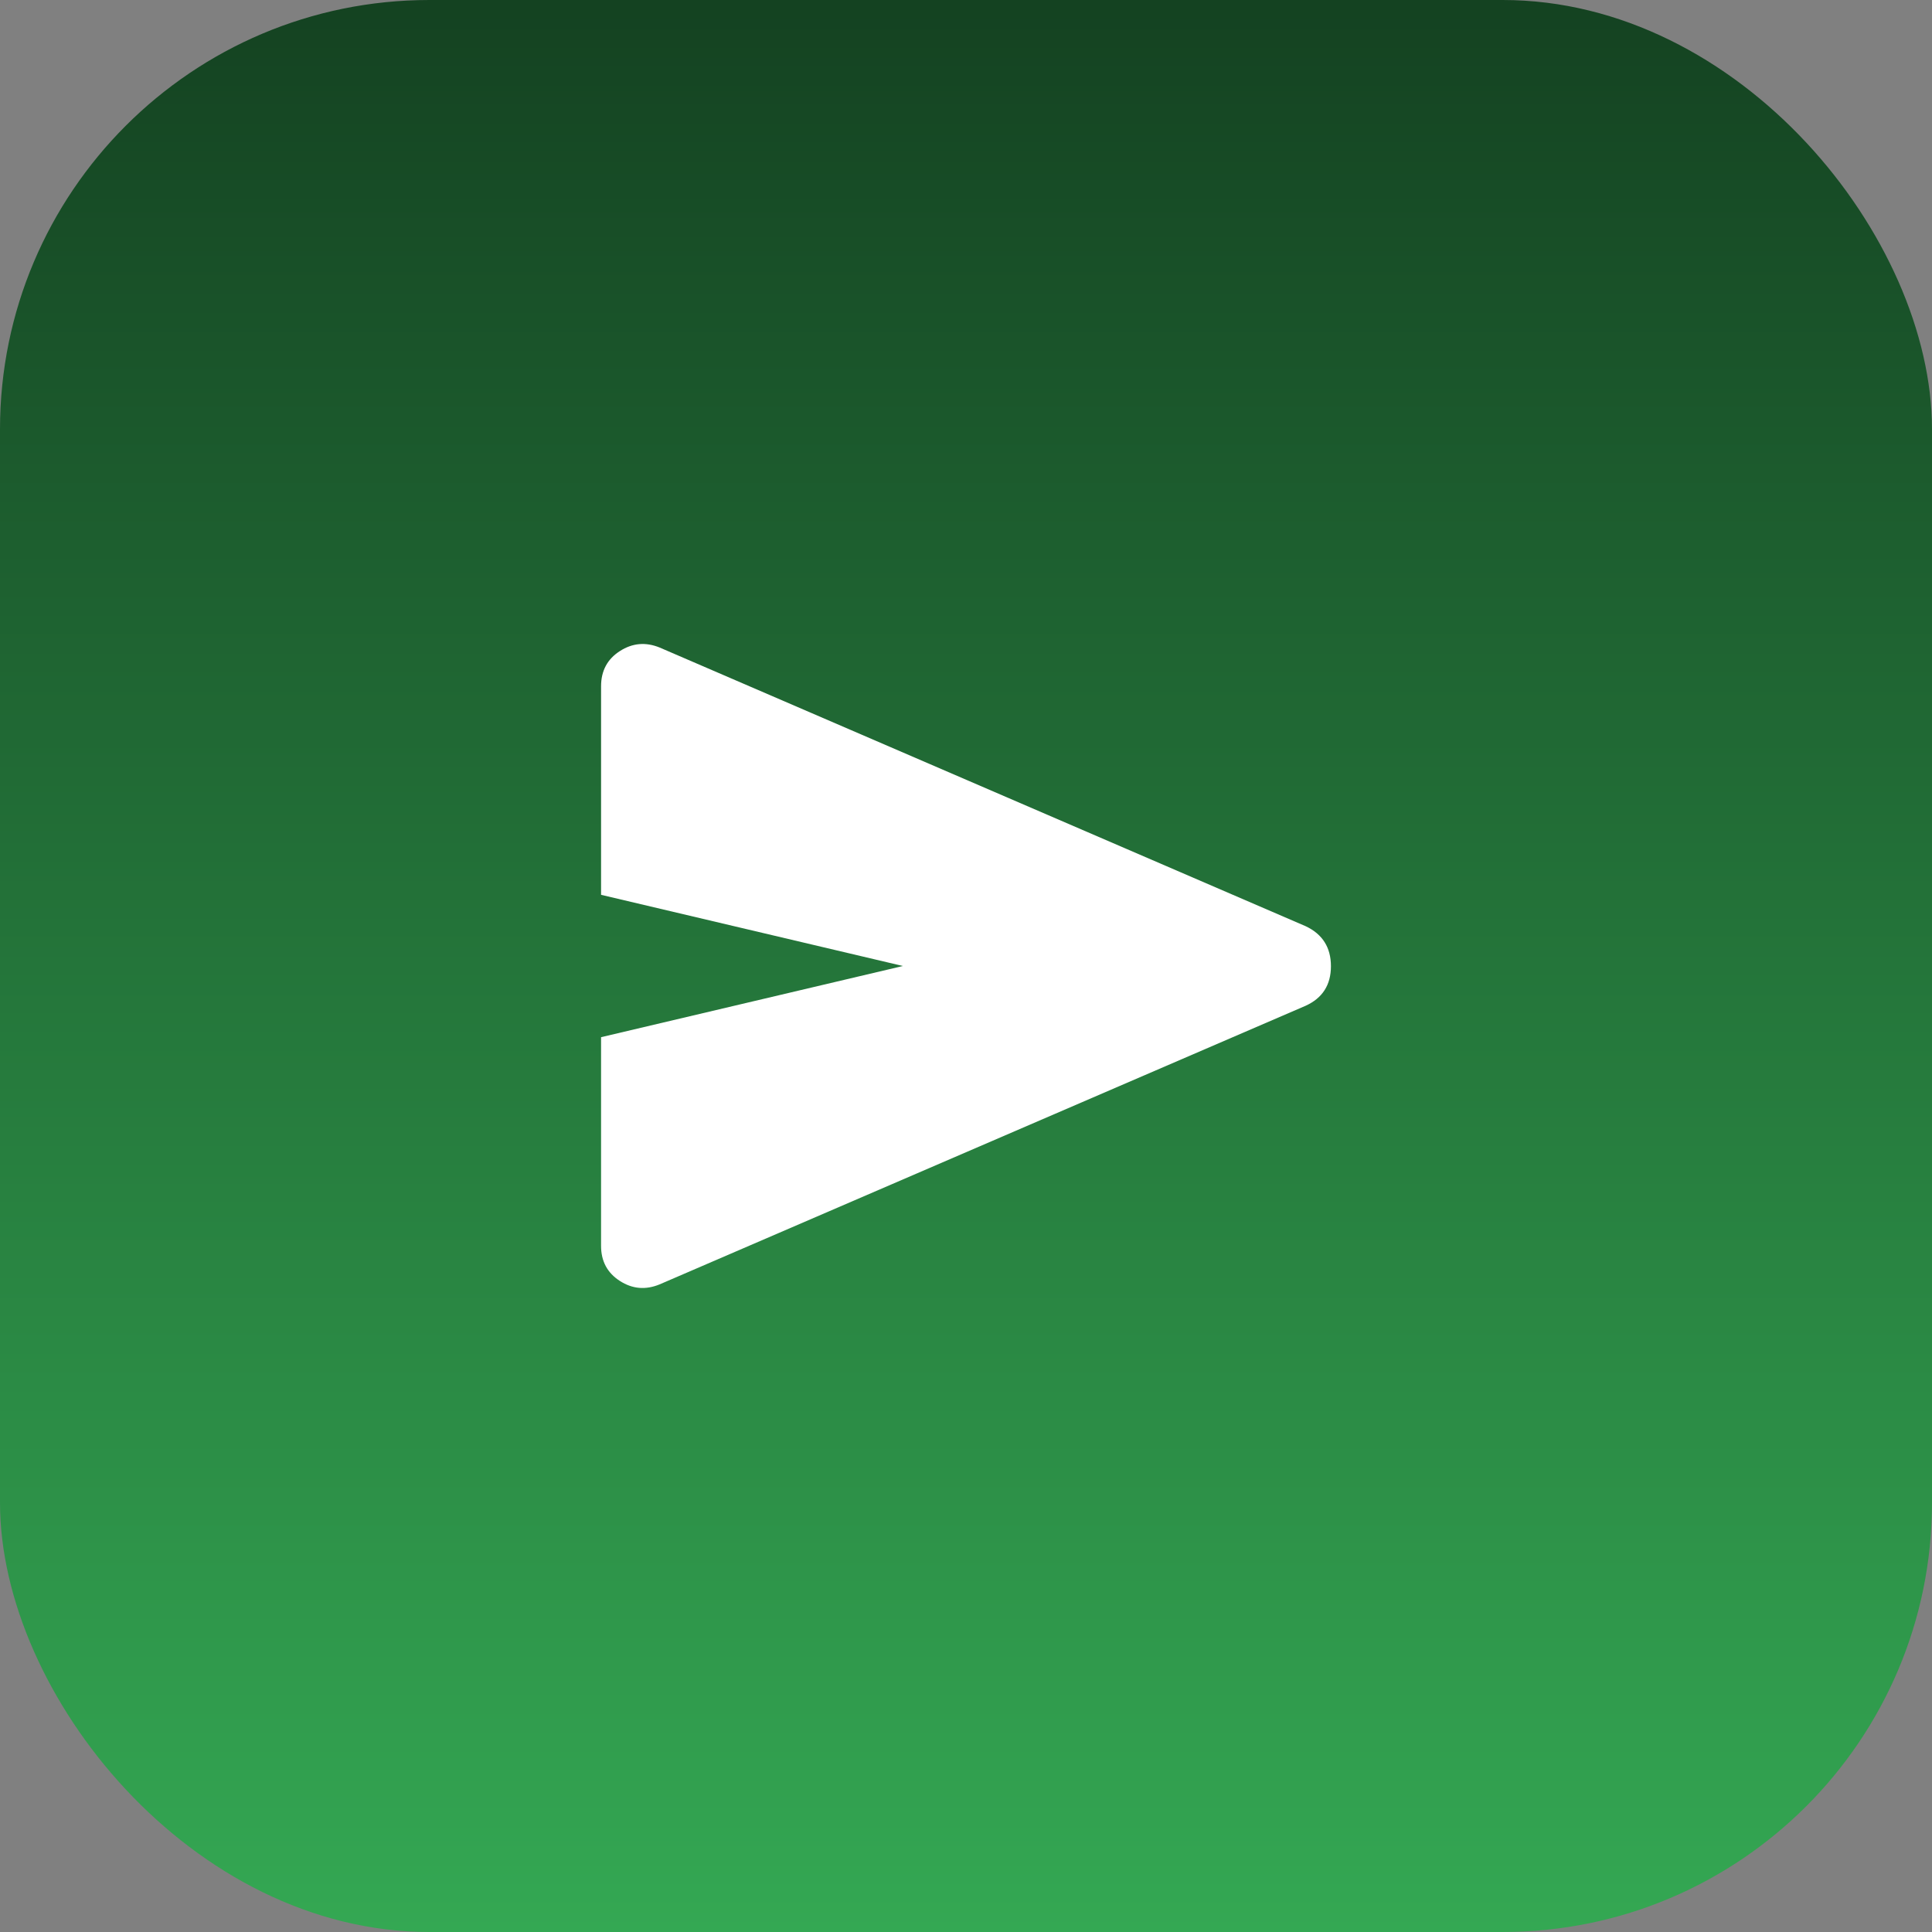
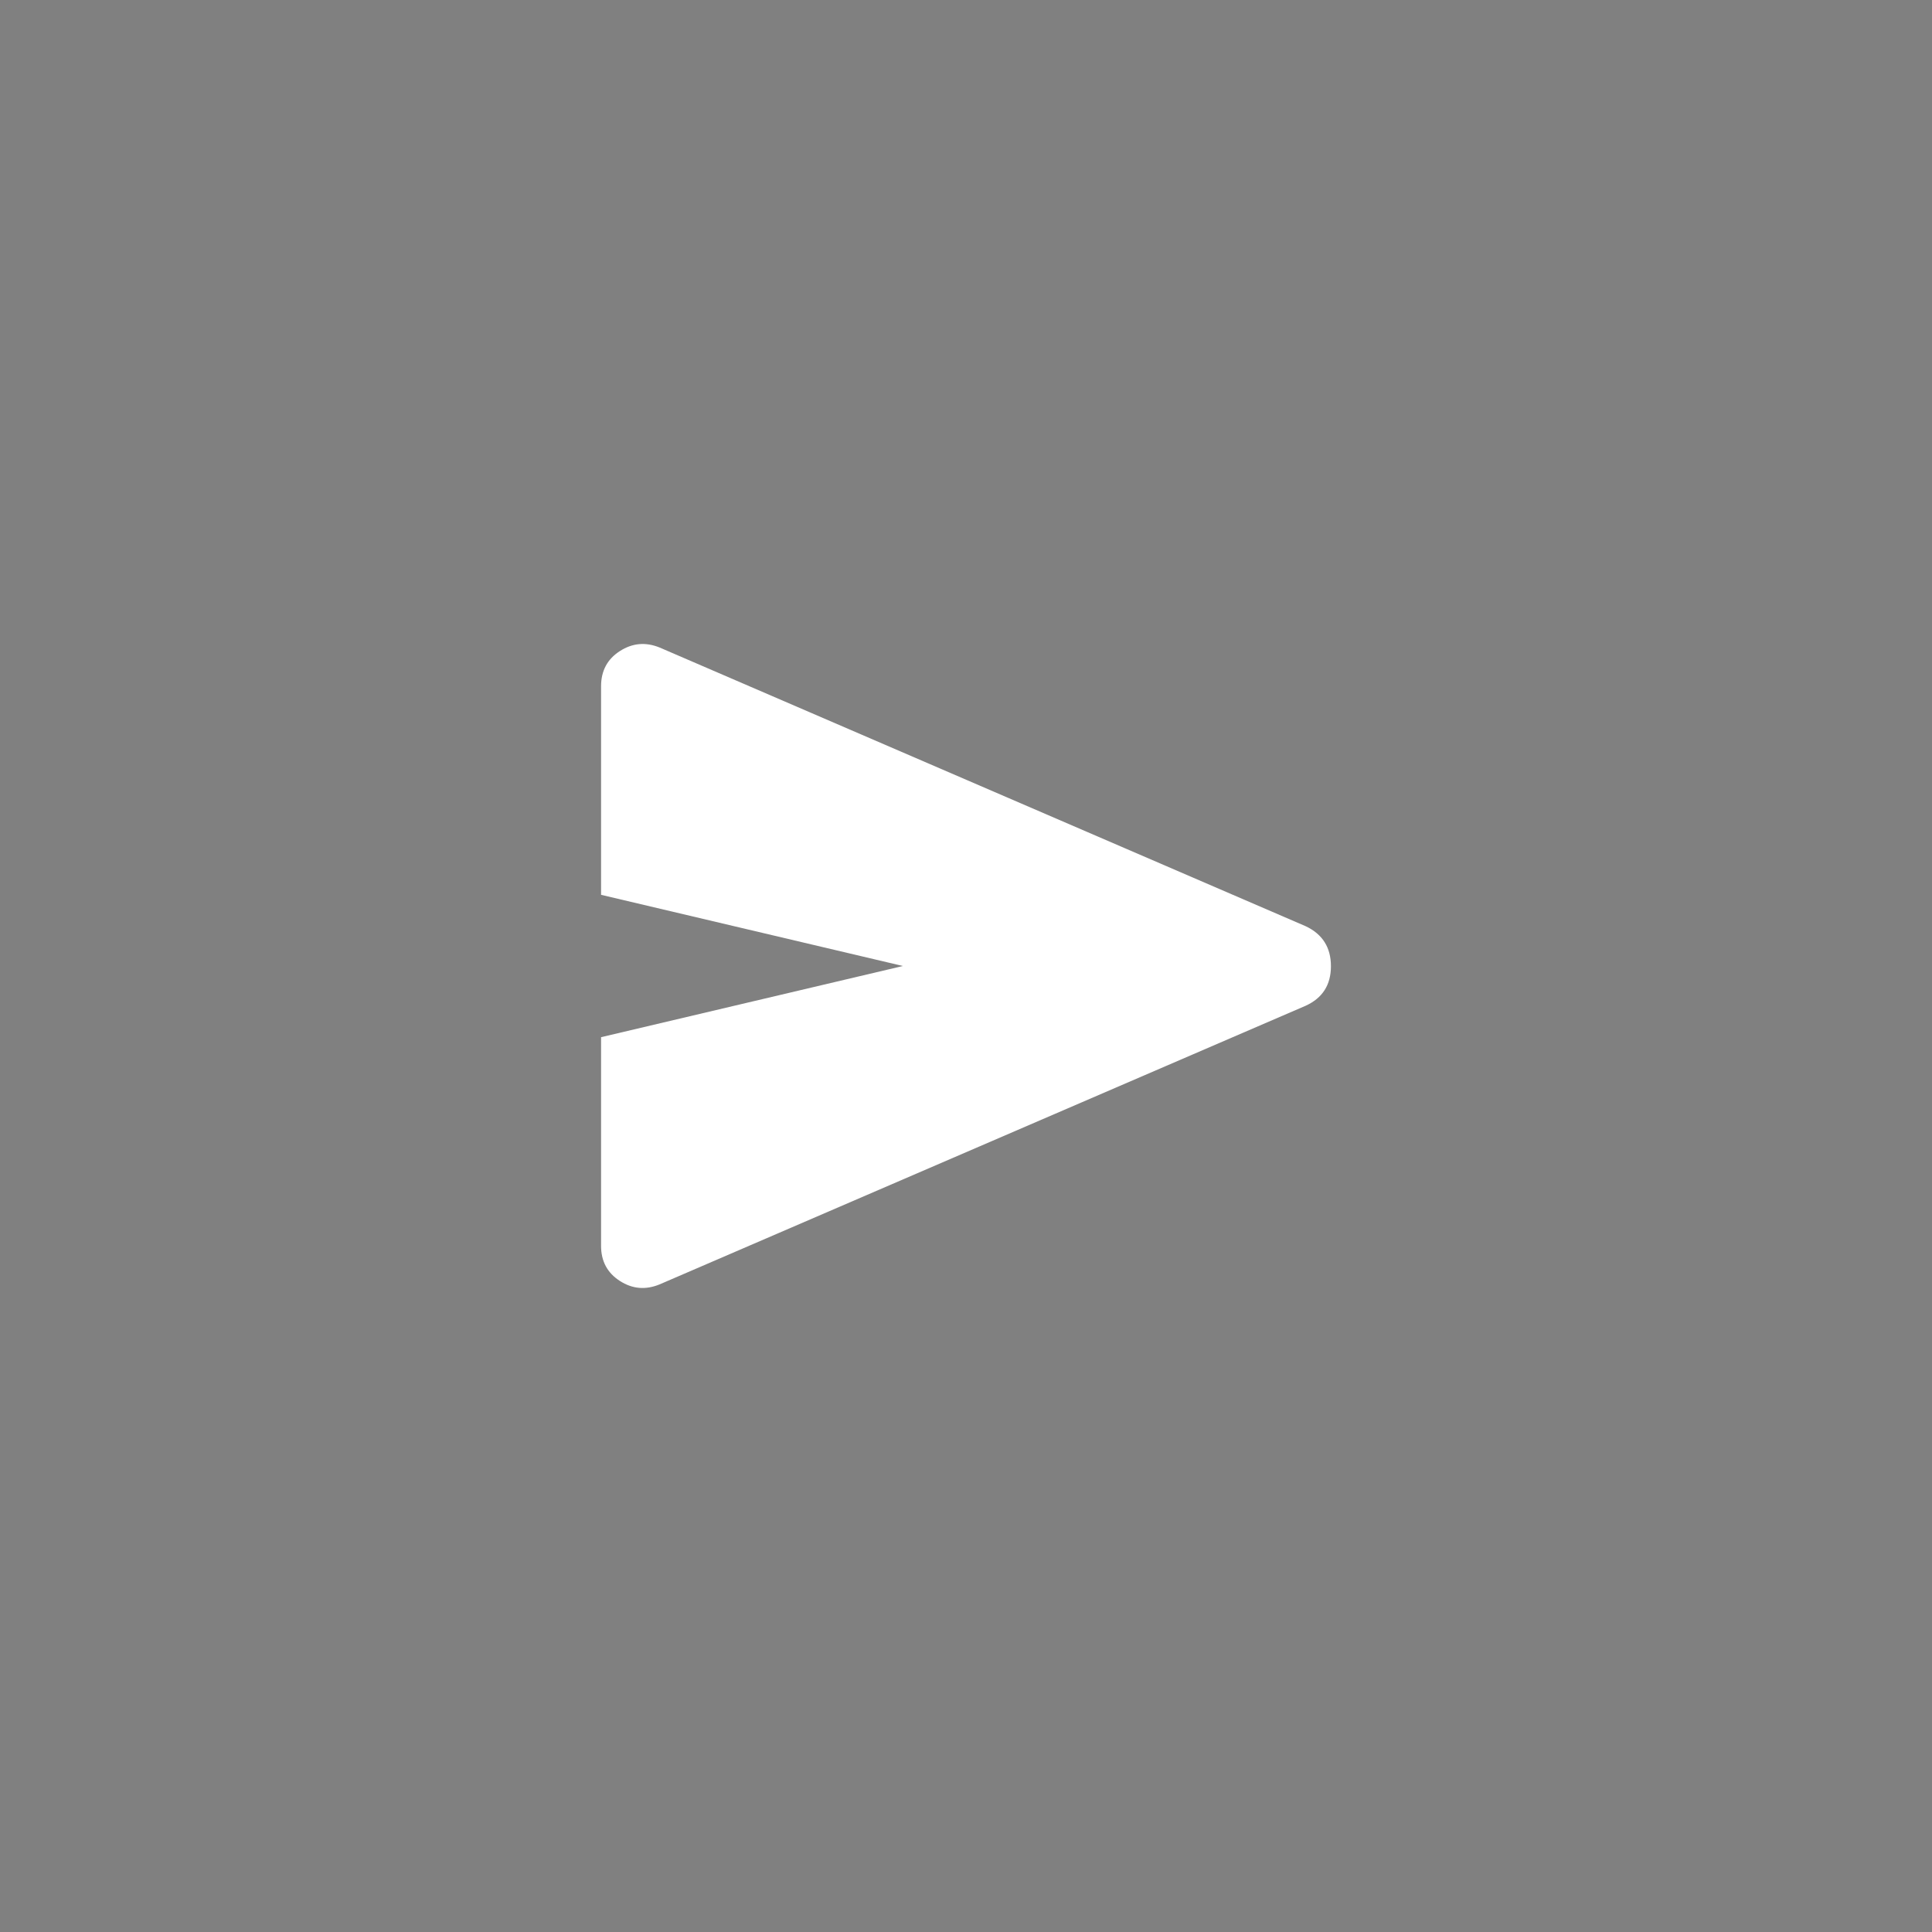
<svg xmlns="http://www.w3.org/2000/svg" preserveAspectRatio="none" width="100%" height="100%" overflow="visible" style="display: block;" viewBox="0 0 45 45" fill="none">
  <rect x="0" y="0" width="45" height="45" fill="#808080" stroke="none" />
  <g id="Frame 20">
-     <rect width="45" height="45" rx="10" fill="url(#paint0_linear_307_113)" />
    <path id="Vector" d="M15.363 29.916C15.037 30.05 14.728 30.023 14.437 29.835C14.145 29.647 13.999 29.374 14 29.015V24.158L21.03 22.5L14 20.842V15.985C14 15.625 14.146 15.352 14.438 15.165C14.73 14.977 15.038 14.95 15.364 15.082L30.411 21.573C30.804 21.758 31 22.069 31 22.505C31 22.94 30.804 23.247 30.411 23.426L15.363 29.916Z" fill="white" />
  </g>
  <defs>
    <linearGradient id="paint0_linear_307_113" x1="22.5" y1="0" x2="22.5" y2="45" gradientUnits="userSpaceOnUse">
      <stop stop-color="#144221" />
      <stop offset="1" stop-color="#34A853" />
    </linearGradient>
  </defs>
</svg>